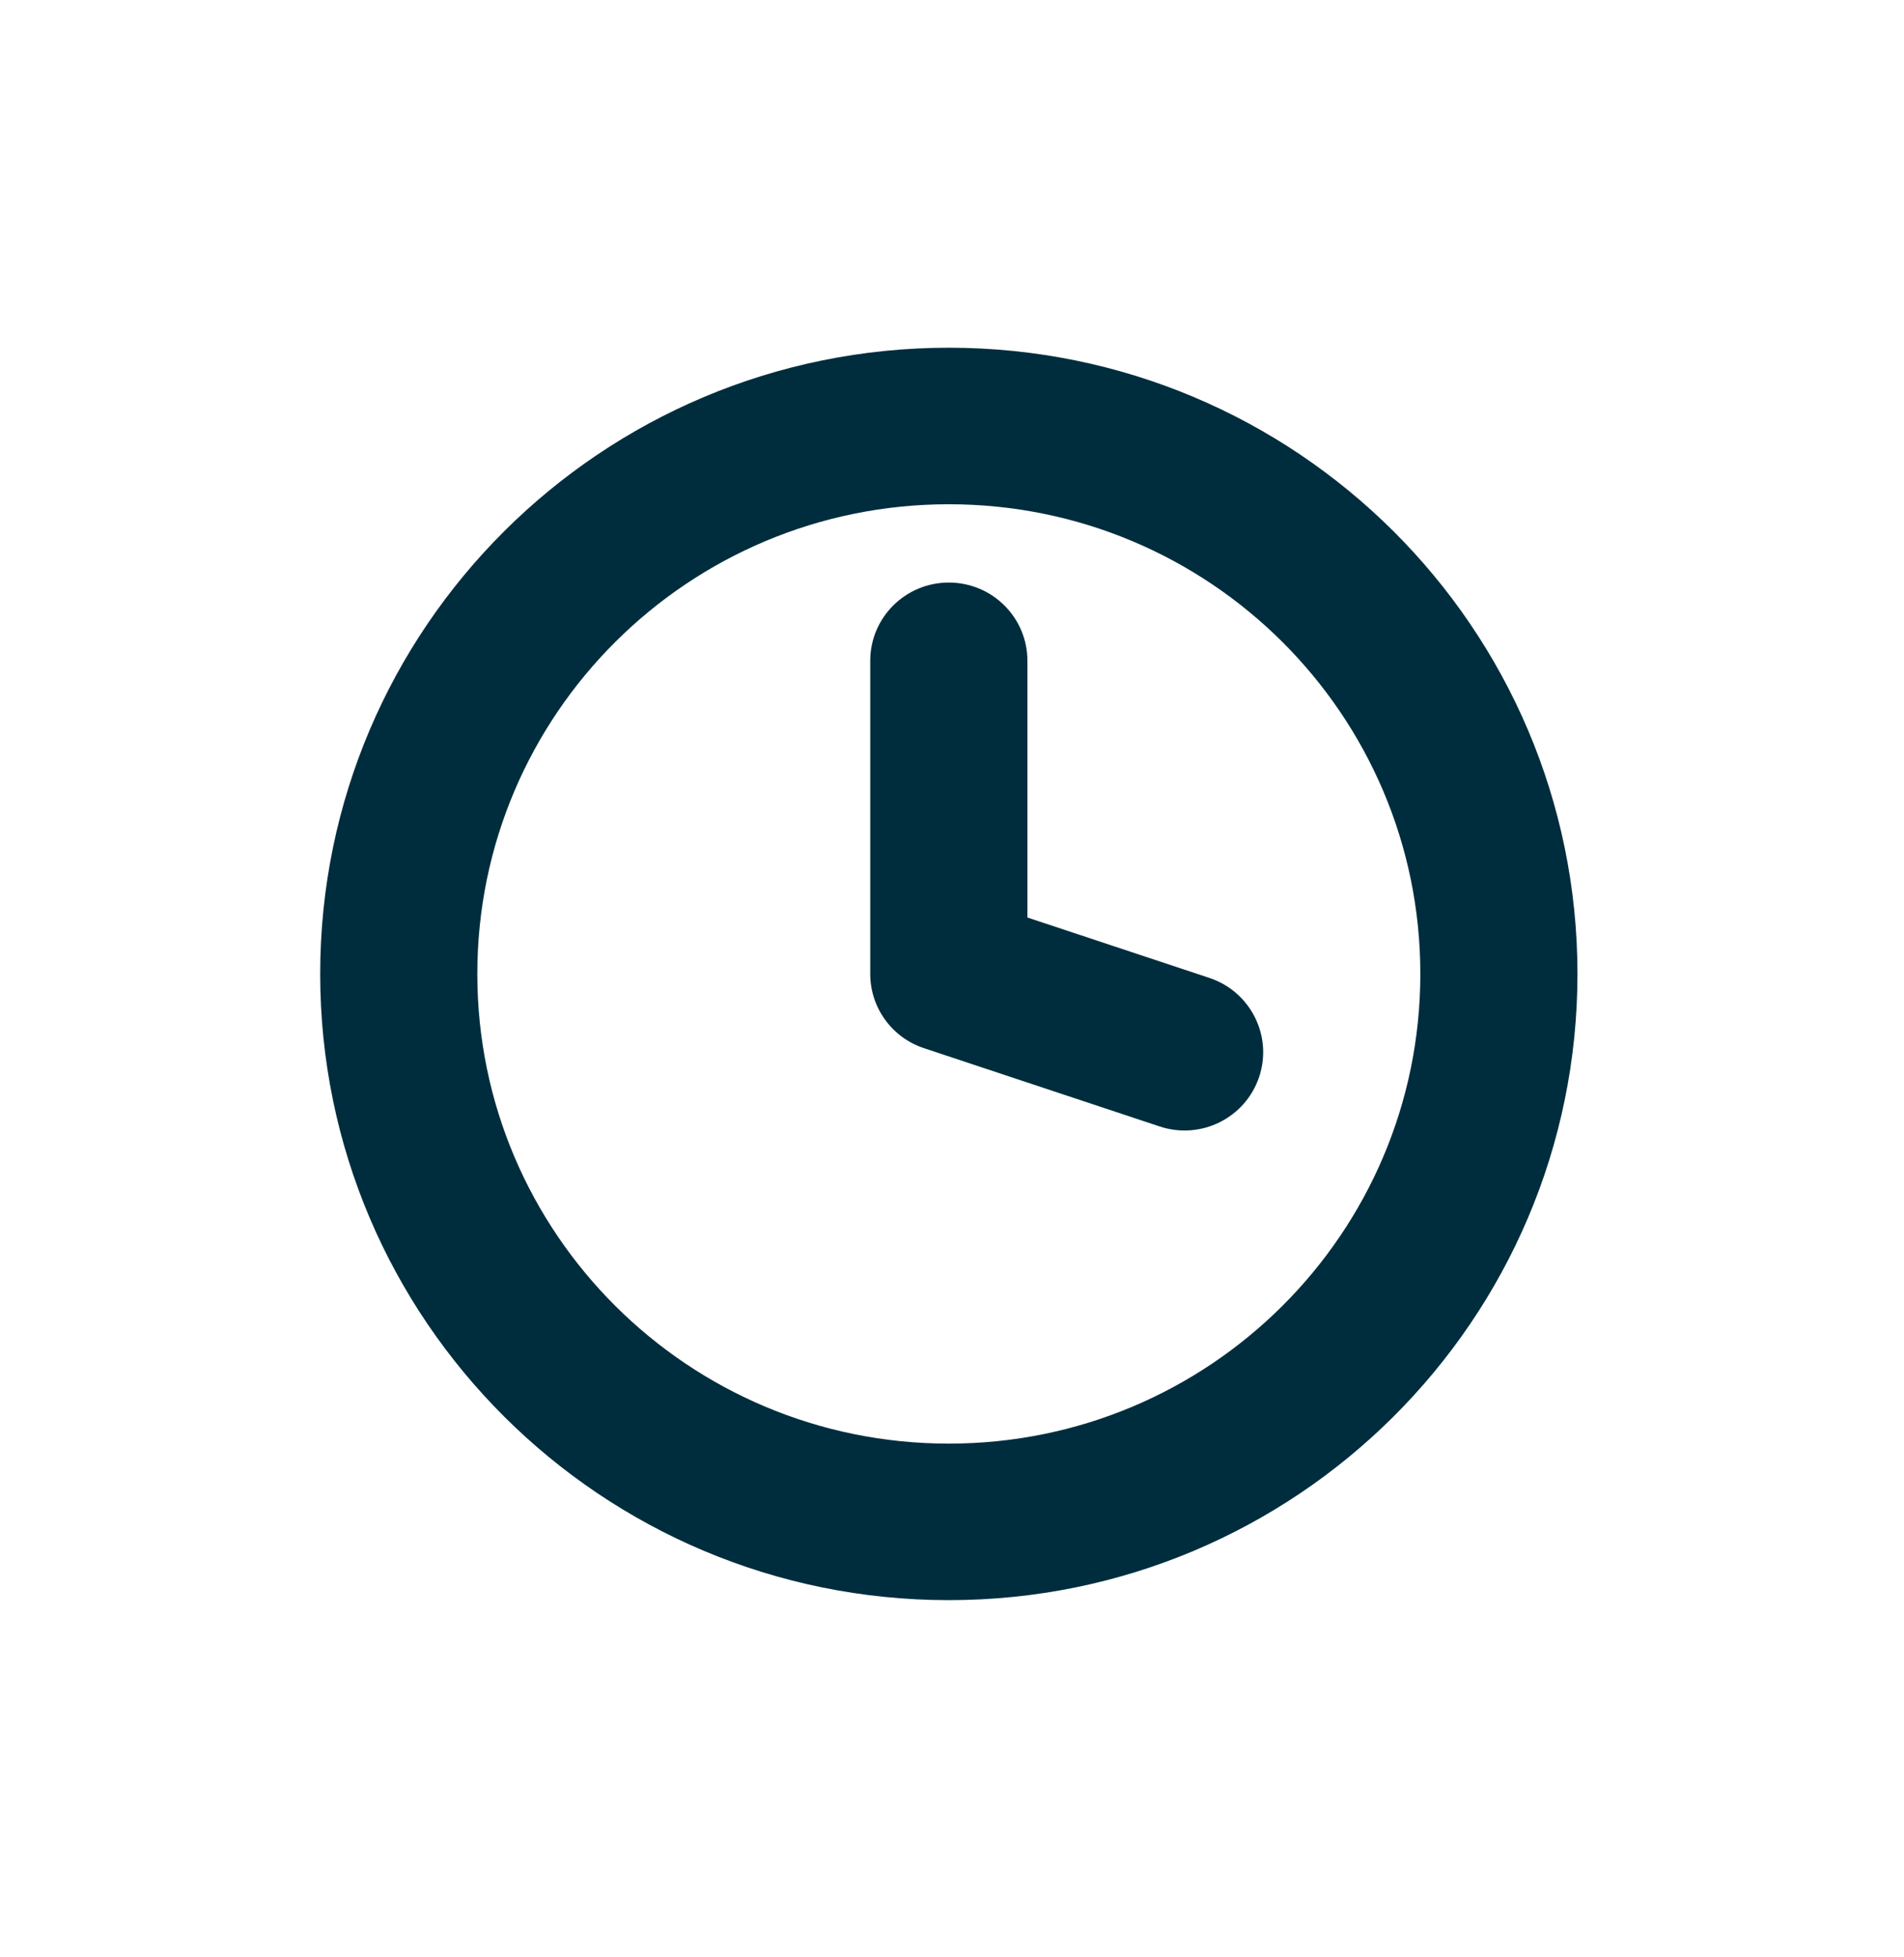
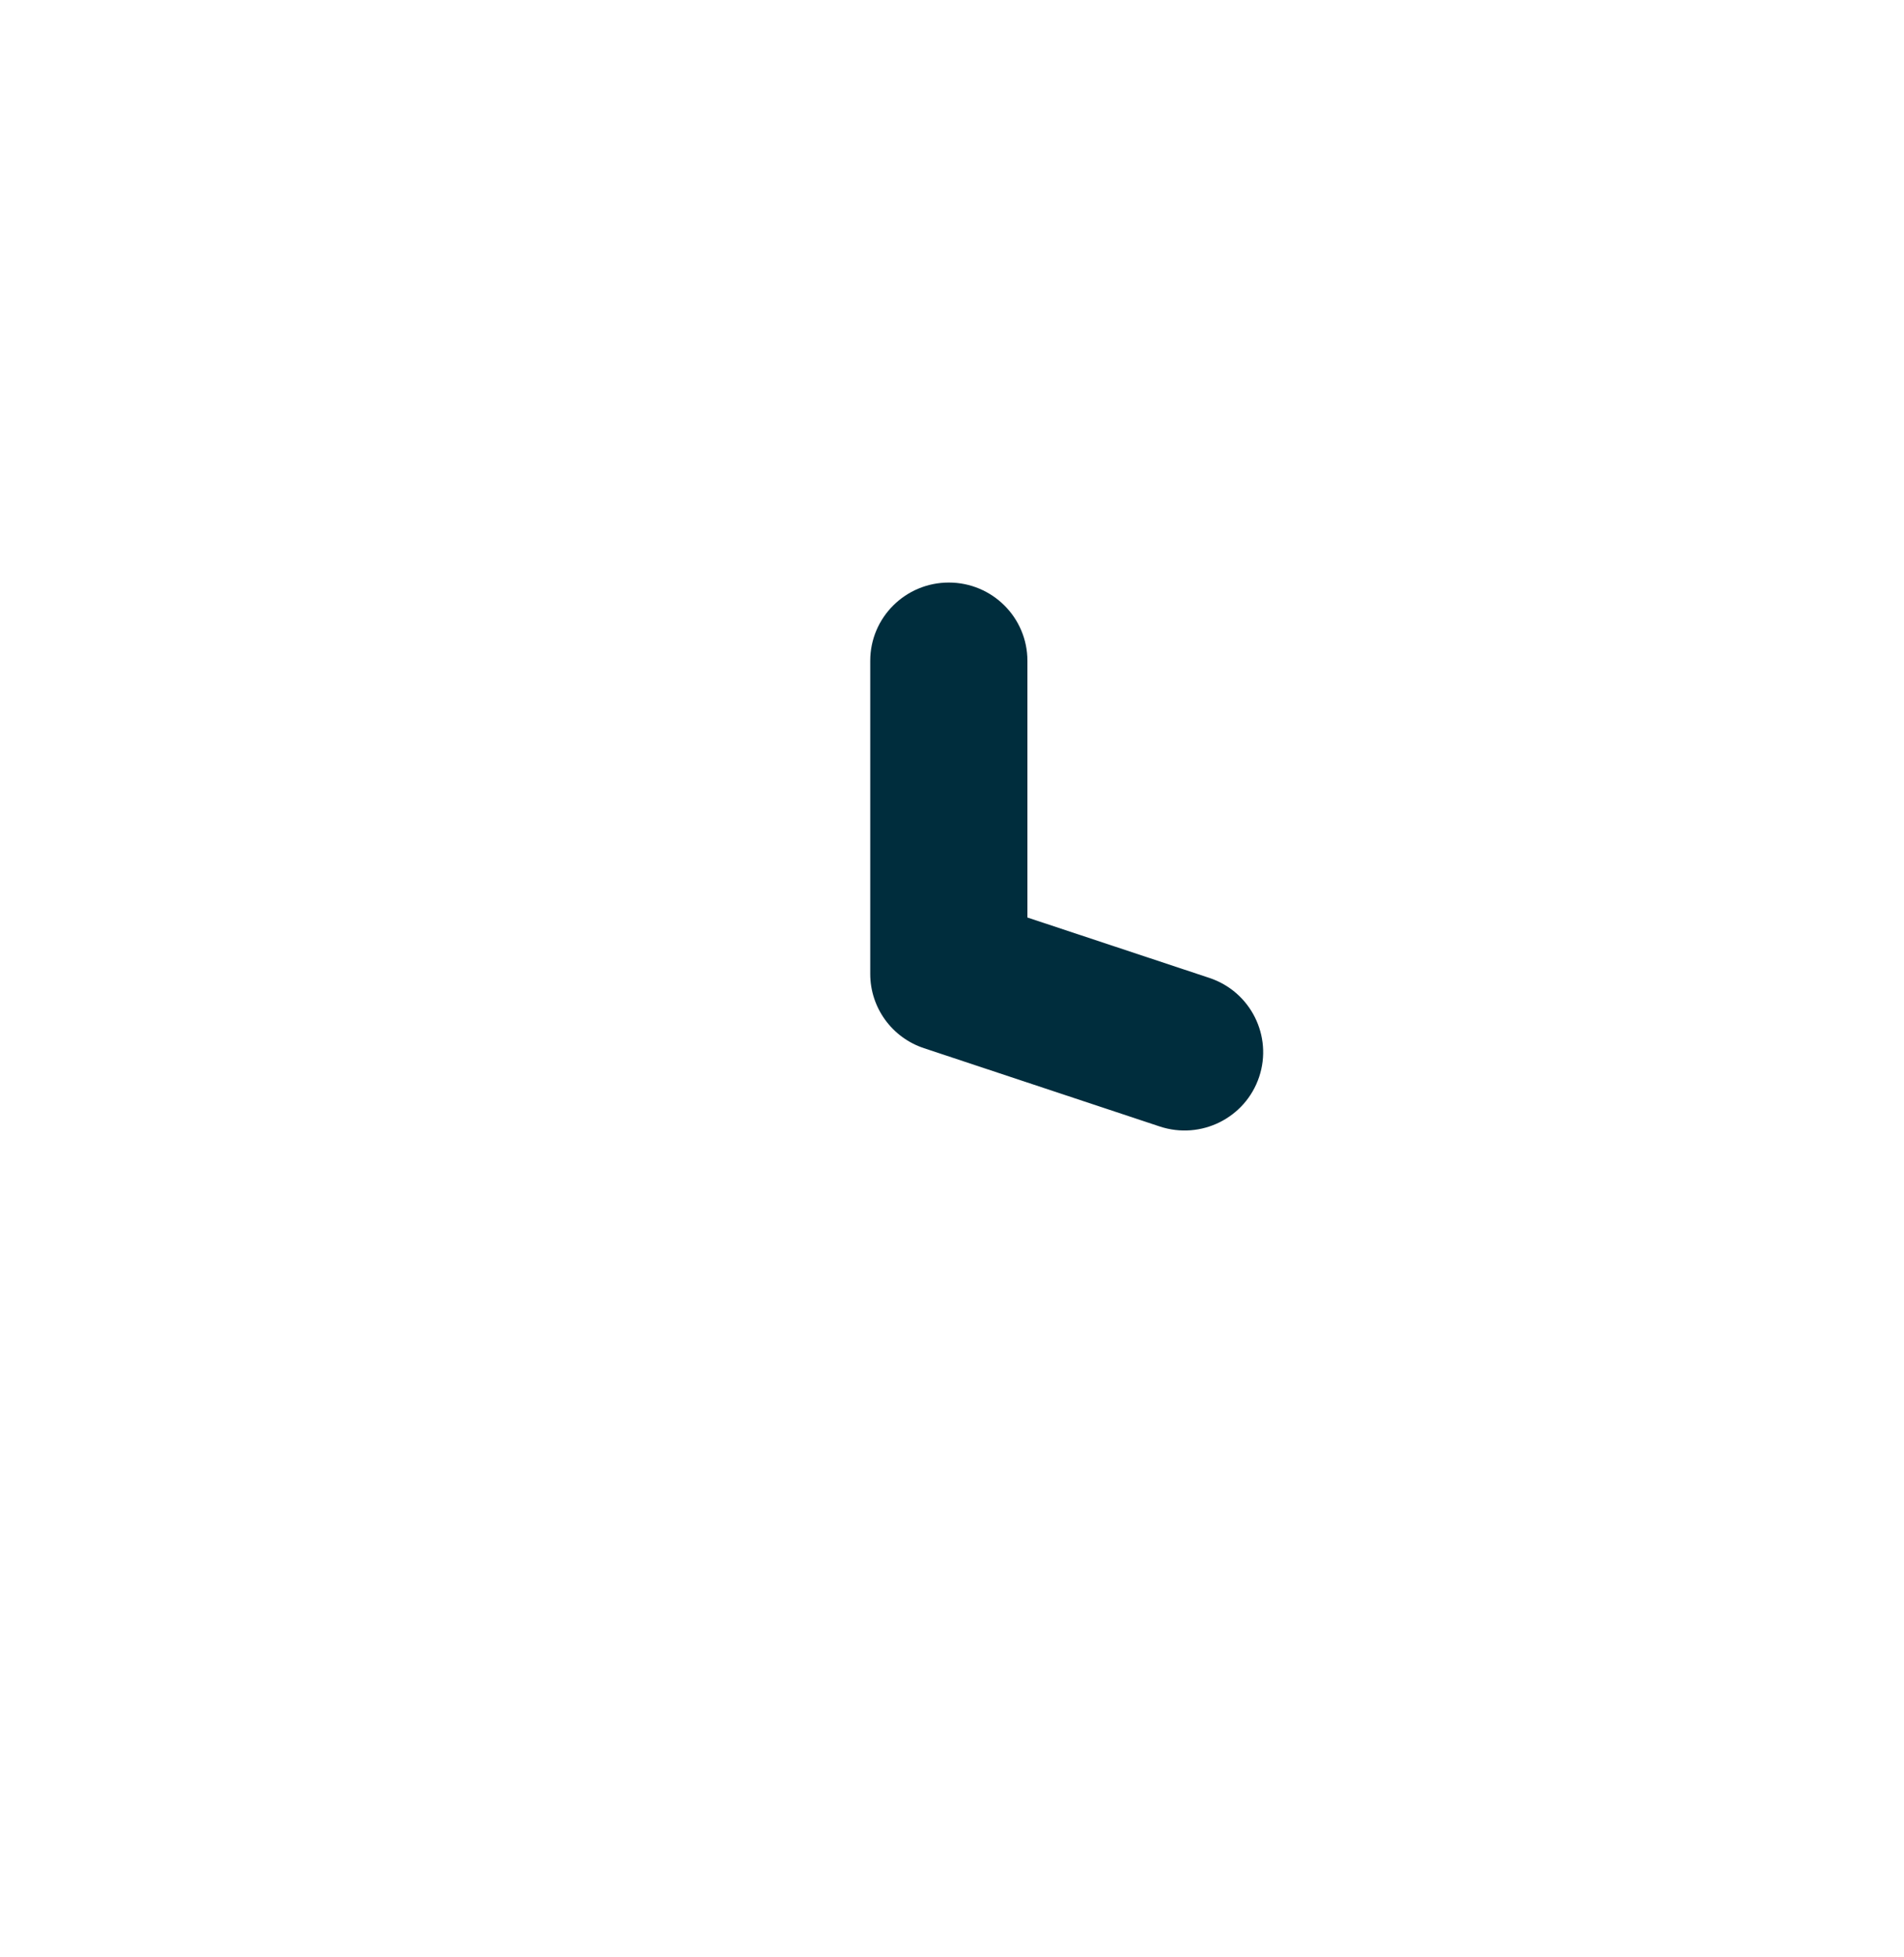
<svg xmlns="http://www.w3.org/2000/svg" width="36" height="37" viewBox="0 0 36 37" fill="none">
  <g id="Icons/24/ic_clock">
-     <path id="Shape" fill-rule="evenodd" clip-rule="evenodd" d="M6.054 18.41C6.054 24.948 11.375 30.248 17.94 30.248C24.505 30.248 29.826 24.948 29.826 18.41C29.826 11.873 24.505 6.573 17.94 6.573C11.375 6.573 6.054 11.873 6.054 18.41ZM26.855 18.41C26.855 23.314 22.864 27.289 17.94 27.289C13.017 27.289 9.025 23.314 9.025 18.41C9.025 13.507 13.017 9.532 17.94 9.532C22.864 9.532 26.855 13.507 26.855 18.41Z" fill="#002D3D" />
    <path id="needles" fill-rule="evenodd" clip-rule="evenodd" d="M19.426 17.344V12.492C19.426 11.674 18.761 11.012 17.94 11.012C17.119 11.012 16.454 11.674 16.454 12.492V18.41C16.454 19.047 16.863 19.613 17.47 19.814L21.927 21.294C22.706 21.552 23.547 21.134 23.807 20.358C24.066 19.583 23.646 18.745 22.867 18.486L19.426 17.344Z" fill="#002D3D" />
  </g>
</svg>